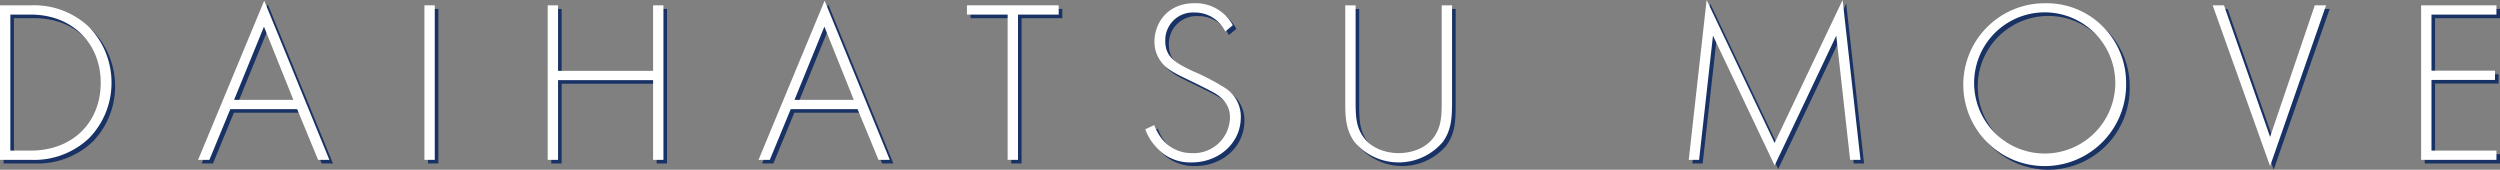
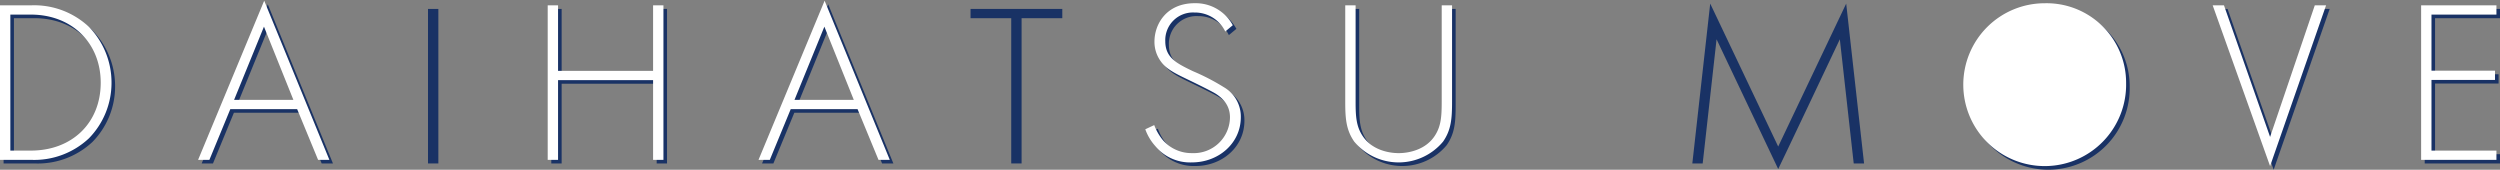
<svg xmlns="http://www.w3.org/2000/svg" width="497.18" height="33.75" viewBox="0 0 497.18 33.75">
  <rect x="0" y="0" width="497.18" height="33.75" fill="#808080" stroke="none" />
  <g id="Group_449" data-name="Group 449" transform="translate(-1011.41 -259.873)">
    <path id="Path_2233" data-name="Path 2233" d="M.852,32.849V2.119H7.028A15.9,15.9,0,0,1,18.538,6.4a15.866,15.866,0,0,1,4.491,11.1,15.761,15.761,0,0,1-4.491,11.057A15.9,15.9,0,0,1,7.028,32.849ZM2.91,31.006H6.981c8.235,0,13.9-5.529,13.9-13.5,0-7.879-5.708-13.545-13.9-13.545H2.91Z" transform="translate(1011.272 259.53)" fill="#193265" />
    <path id="Path_2234" data-name="Path 2234" d="M67.573,22.581H54.285L50.121,32.671H47.875L61.022,1.019l12.96,31.652H71.737Zm-.749-1.843L60.975,6.18,55.034,20.738Z" transform="translate(1003.644 259.709)" fill="#193265" />
    <rect id="Rectangle_377" data-name="Rectangle 377" width="2.058" height="30.73" transform="translate(1096.529 261.649)" fill="#193265" />
    <path id="Path_2235" data-name="Path 2235" d="M132.923,15.157h18.9V2.119h2.059v30.73h-2.059V17h-18.9V32.849h-2.058V2.119h2.058Z" transform="translate(990.182 259.53)" fill="#193265" />
    <path id="Path_2236" data-name="Path 2236" d="M200.6,22.581H187.314L183.15,32.671H180.9L194.051,1.019l12.961,31.652h-2.246Zm-.749-1.843L194,6.18l-5.941,14.558Z" transform="translate(982.065 259.709)" fill="#193265" />
    <path id="Path_2237" data-name="Path 2237" d="M240.538,3.962V32.848h-2.059V3.962h-8.094V2.118h18.247V3.962Z" transform="translate(974.038 259.53)" fill="#193265" />
    <path id="Path_2238" data-name="Path 2238" d="M288.625,7.245A6.694,6.694,0,0,0,282.5,3.466a5.5,5.5,0,0,0-5.8,5.714c0,3.317,2.339,4.423,5.474,5.943a44.2,44.2,0,0,1,6.223,3.225,6.74,6.74,0,0,1,3.322,5.943c0,5.16-4.4,8.984-9.733,8.984a8.966,8.966,0,0,1-7.252-3.225,10.052,10.052,0,0,1-2.012-3.363l1.778-.829a10.573,10.573,0,0,0,1.685,2.948,7.552,7.552,0,0,0,5.848,2.626,7.206,7.206,0,0,0,7.533-7.1c0-1.659-.655-3.409-3.041-4.837-.889-.507-2.714-1.428-5.287-2.673-3.088-1.474-4.632-2.3-5.708-4.054a6.527,6.527,0,0,1-.983-3.5c0-3.547,2.433-7.647,8-7.647A8.389,8.389,0,0,1,290.122,6Z" transform="translate(967.171 259.611)" fill="#193265" />
    <path id="Path_2239" data-name="Path 2239" d="M322.245,2.119V21.331c0,2.9.14,4.791,1.31,6.634,1.825,2.9,5.24,3.547,7.252,3.547s5.427-.645,7.252-3.547c1.17-1.843,1.31-3.732,1.31-6.634V2.119h2.058V21.331c0,3.363-.187,5.575-1.778,7.879a11.5,11.5,0,0,1-17.686,0c-1.591-2.3-1.778-4.516-1.778-7.879V2.119Z" transform="translate(959.471 259.53)" fill="#193265" />
    <path id="Path_2240" data-name="Path 2240" d="M401.723,32.644,405.279.854,418.8,29.28,432.322.854l3.556,31.79h-2.059l-2.76-24.695s-12.212,25.8-12.258,25.8l-12.258-25.8-2.76,24.695Z" transform="translate(946.244 259.735)" fill="#193265" />
    <path id="Path_2241" data-name="Path 2241" d="M499.273,17.472A16.192,16.192,0,1,1,483.085,1.624a15.81,15.81,0,0,1,16.189,15.848m-2.152,0a14.036,14.036,0,0,0-28.073,0,14.036,14.036,0,0,0,28.073,0" transform="translate(935.672 259.611)" fill="#193265" />
    <path id="Path_2242" data-name="Path 2242" d="M528.339,2.119l9.17,26.169L546.4,2.119h2.246L537.51,34.093,526.093,2.119Z" transform="translate(926.07 259.53)" fill="#193265" />
    <path id="Path_2243" data-name="Path 2243" d="M590.547,3.962H577.633V15.111h12.633v1.843H577.633V31.006h12.914v1.842H575.575V2.118h14.972Z" transform="translate(918.043 259.53)" fill="#193265" />
    <path id="Path_2254" data-name="Path 2254" d="M0,31.995V1.265H6.176A15.9,15.9,0,0,1,17.686,5.549a15.866,15.866,0,0,1,4.491,11.1A15.761,15.761,0,0,1,17.686,27.71,15.9,15.9,0,0,1,6.176,31.995Zm2.058-1.843H6.129c8.235,0,13.9-5.529,13.9-13.5,0-7.879-5.708-13.545-13.9-13.545H2.058Z" transform="translate(1011.41 259.669)" fill="#fff" />
    <path id="Path_2255" data-name="Path 2255" d="M66.722,21.726H53.434L49.27,31.816H47.024L60.171.164l12.96,31.652H70.886Zm-.749-1.843L60.124,5.325,54.183,19.883Z" transform="translate(1003.782 259.847)" fill="#fff" />
-     <rect id="Rectangle_381" data-name="Rectangle 381" width="2.058" height="30.73" transform="translate(1095.816 260.933)" fill="#fff" />
    <path id="Path_2256" data-name="Path 2256" d="M132.071,14.3h18.9V1.264h2.059v30.73h-2.059V16.146h-18.9V31.994h-2.058V1.264h2.058Z" transform="translate(990.32 259.669)" fill="#fff" />
    <path id="Path_2257" data-name="Path 2257" d="M199.75,21.726H186.462L182.3,31.816h-2.246L193.2.164l12.96,31.652h-2.245ZM199,19.883,193.152,5.325l-5.942,14.558Z" transform="translate(982.203 259.847)" fill="#fff" />
-     <path id="Path_2258" data-name="Path 2258" d="M239.686,3.107V31.994h-2.059V3.107h-8.094V1.264H247.78V3.107Z" transform="translate(974.176 259.669)" fill="#fff" />
    <path id="Path_2259" data-name="Path 2259" d="M287.773,6.391a6.694,6.694,0,0,0-6.129-3.778,5.5,5.5,0,0,0-5.8,5.714c0,3.317,2.339,4.423,5.474,5.943a44.206,44.206,0,0,1,6.223,3.225,6.74,6.74,0,0,1,3.322,5.943c0,5.16-4.4,8.984-9.733,8.984a8.966,8.966,0,0,1-7.252-3.225,10.054,10.054,0,0,1-2.012-3.363L273.643,25a10.572,10.572,0,0,0,1.685,2.948,7.552,7.552,0,0,0,5.848,2.626,7.206,7.206,0,0,0,7.533-7.1c0-1.659-.655-3.409-3.041-4.837-.889-.507-2.714-1.428-5.287-2.673-3.088-1.474-4.632-2.3-5.708-4.054a6.527,6.527,0,0,1-.983-3.5c0-3.547,2.433-7.647,8-7.647a8.389,8.389,0,0,1,7.579,4.377Z" transform="translate(967.309 259.749)" fill="#fff" />
    <path id="Path_2260" data-name="Path 2260" d="M321.393,1.264V20.476c0,2.9.14,4.791,1.31,6.634,1.825,2.9,5.24,3.547,7.252,3.547s5.427-.645,7.252-3.547c1.17-1.843,1.31-3.732,1.31-6.634V1.264h2.058V20.476c0,3.363-.187,5.575-1.778,7.879a11.5,11.5,0,0,1-17.686,0c-1.591-2.3-1.778-4.516-1.778-7.879V1.264Z" transform="translate(959.609 259.669)" fill="#fff" />
-     <path id="Path_2261" data-name="Path 2261" d="M400.871,31.789,404.427,0l13.521,28.426L431.47,0l3.556,31.79h-2.059l-2.76-24.695s-12.212,25.8-12.258,25.8L405.69,7.094l-2.76,24.695Z" transform="translate(946.383 259.874)" fill="#fff" />
-     <path id="Path_2262" data-name="Path 2262" d="M498.422,16.618A16.192,16.192,0,1,1,482.234.77a15.811,15.811,0,0,1,16.189,15.848m-2.152,0a14.036,14.036,0,0,0-28.073,0,14.036,14.036,0,0,0,28.073,0" transform="translate(935.811 259.749)" fill="#fff" />
+     <path id="Path_2262" data-name="Path 2262" d="M498.422,16.618A16.192,16.192,0,1,1,482.234.77a15.811,15.811,0,0,1,16.189,15.848m-2.152,0" transform="translate(935.811 259.749)" fill="#fff" />
    <path id="Path_2263" data-name="Path 2263" d="M527.488,1.264l9.17,26.169,8.89-26.169h2.246L536.658,33.238,525.242,1.264Z" transform="translate(926.208 259.669)" fill="#fff" />
    <path id="Path_2264" data-name="Path 2264" d="M589.7,3.107H576.782V14.256h12.633V16.1H576.782V30.152H589.7v1.842H574.723V1.264H589.7Z" transform="translate(918.181 259.669)" fill="#fff" />
  </g>
</svg>